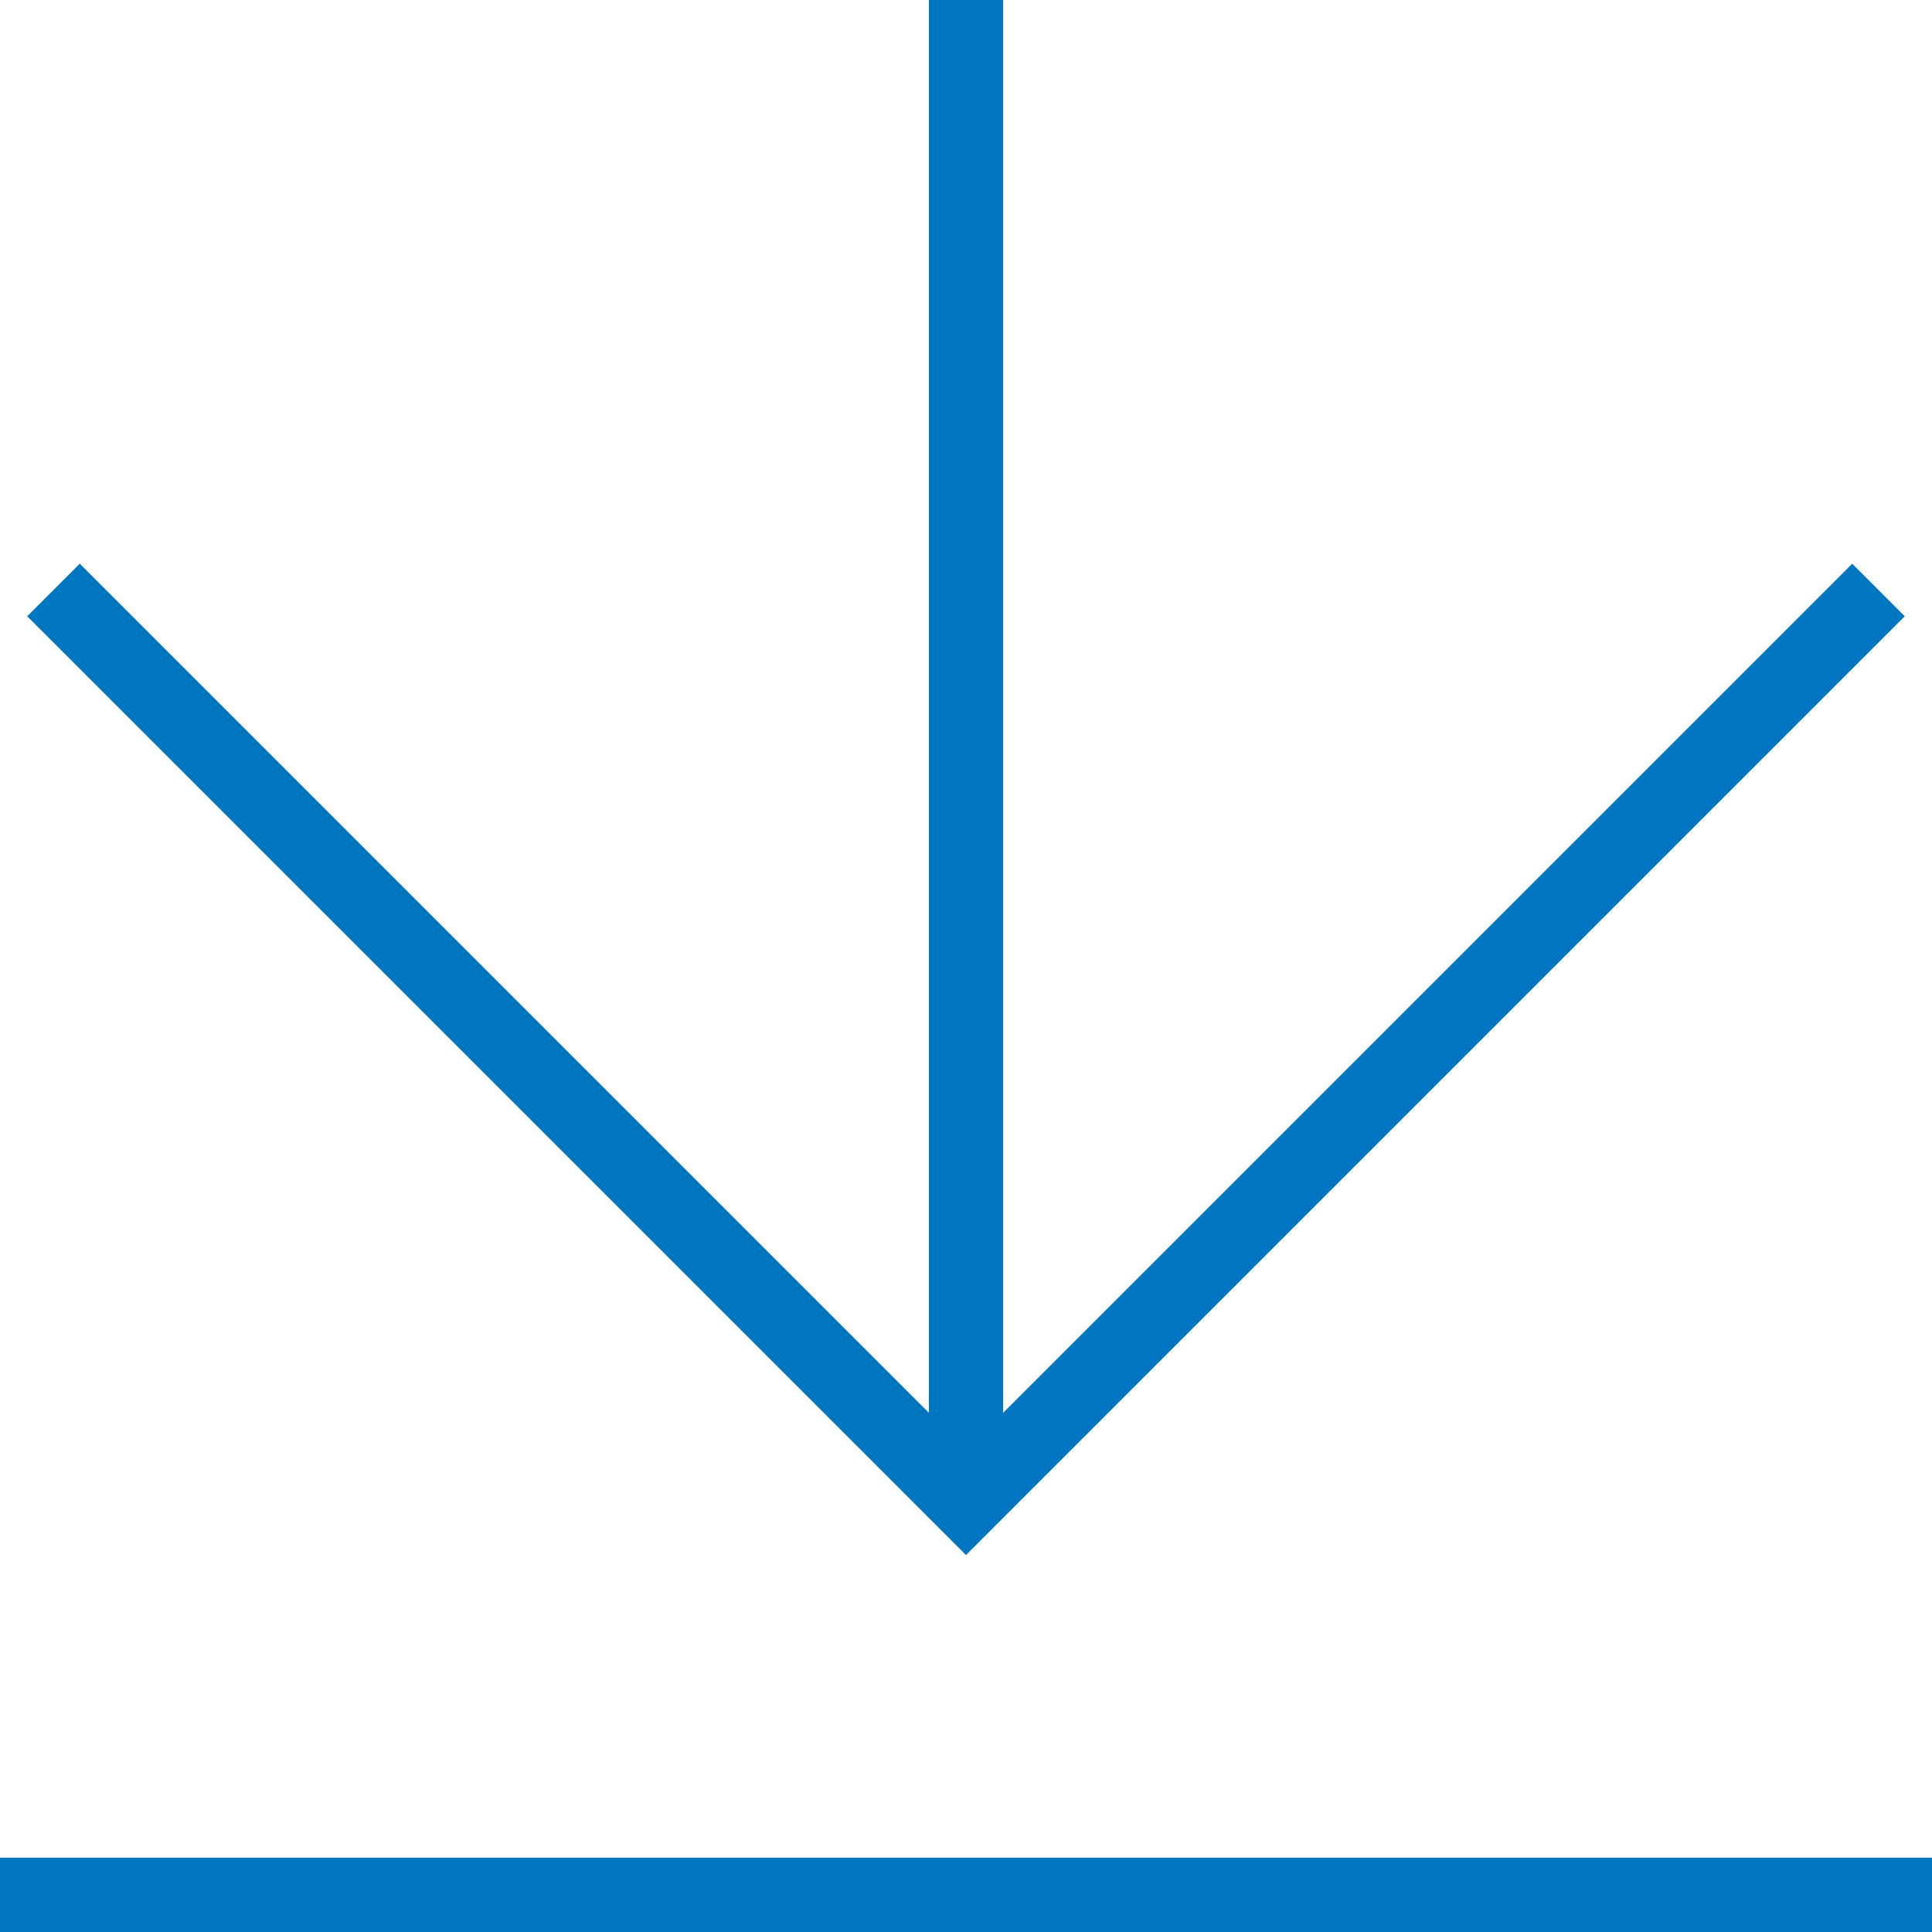
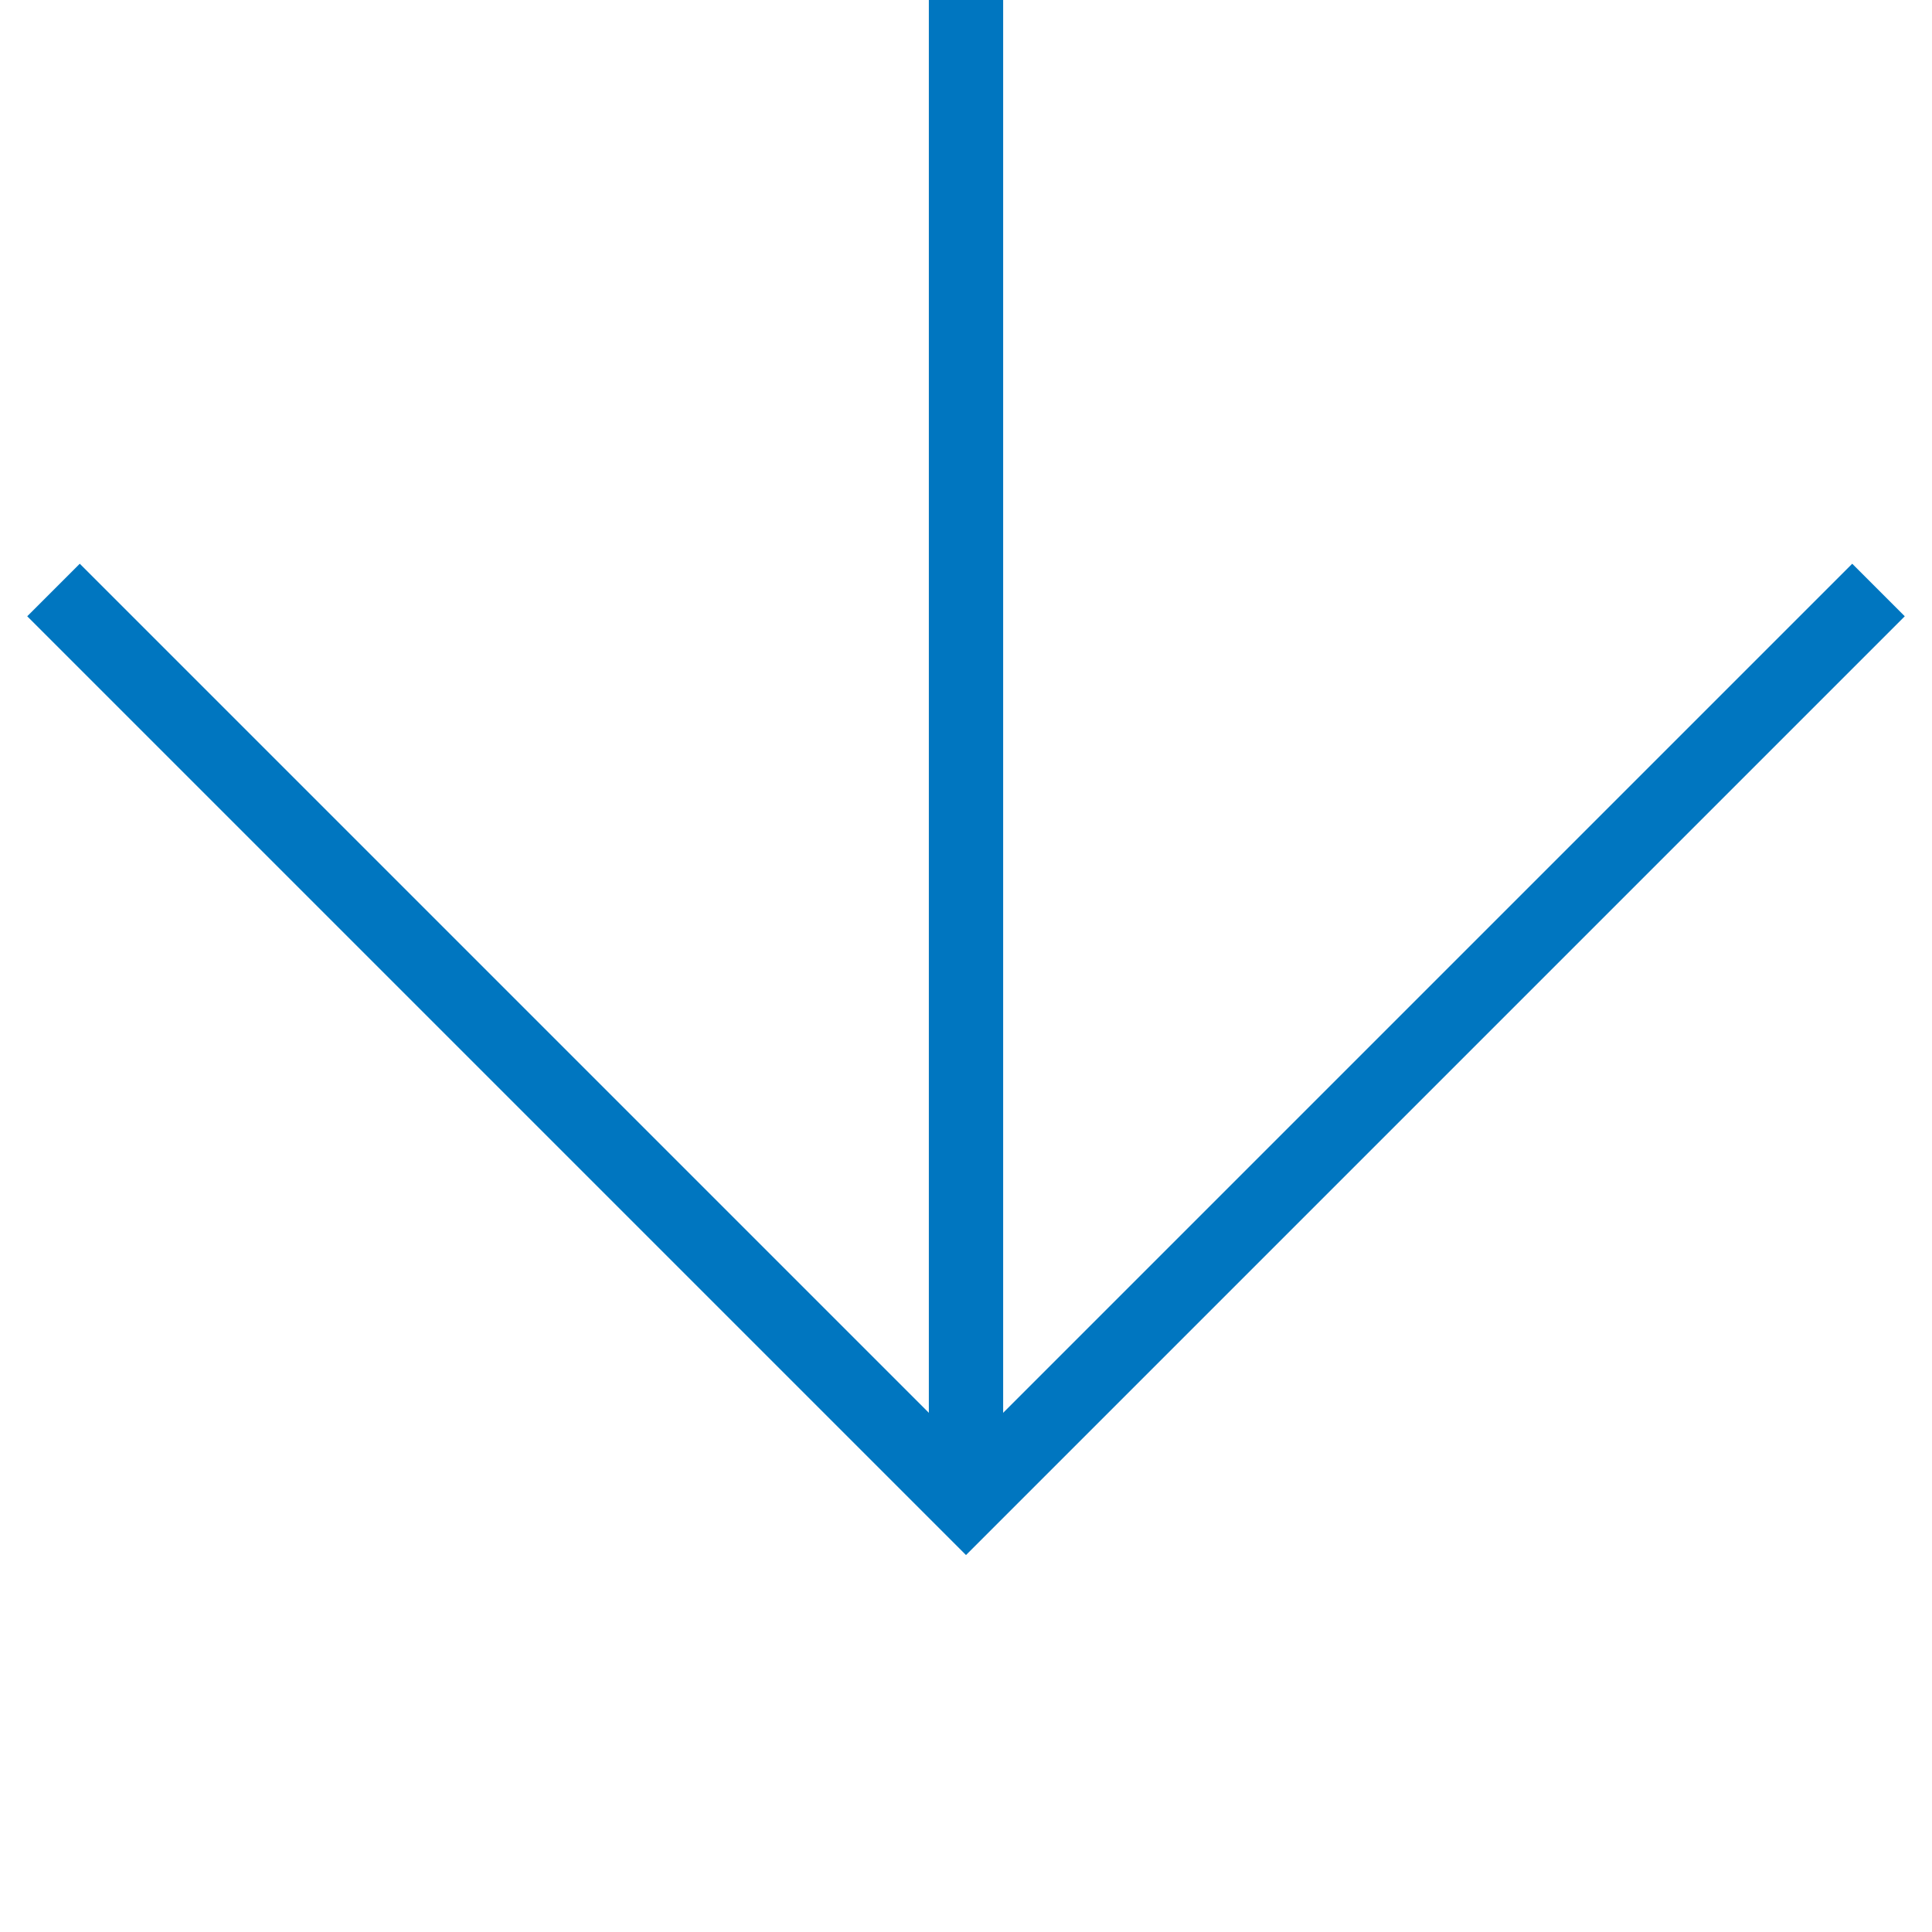
<svg xmlns="http://www.w3.org/2000/svg" id="Layer_2" data-name="Layer 2" viewBox="0 0 26 26">
  <defs>
    <style>
      .cls-1 {
        fill: none;
        stroke: #0076c0;
        stroke-miterlimit: 10;
      }
    </style>
  </defs>
  <g id="Layer_1-2" data-name="Layer 1">
    <g>
      <g>
        <polyline class="cls-1" points=".72 7.94 13 20.22 25.28 7.94" />
        <line class="cls-1" x1="13" x2="13" y2="20.22" />
      </g>
-       <line class="cls-1" y1="25.5" x2="26" y2="25.5" />
    </g>
  </g>
</svg>